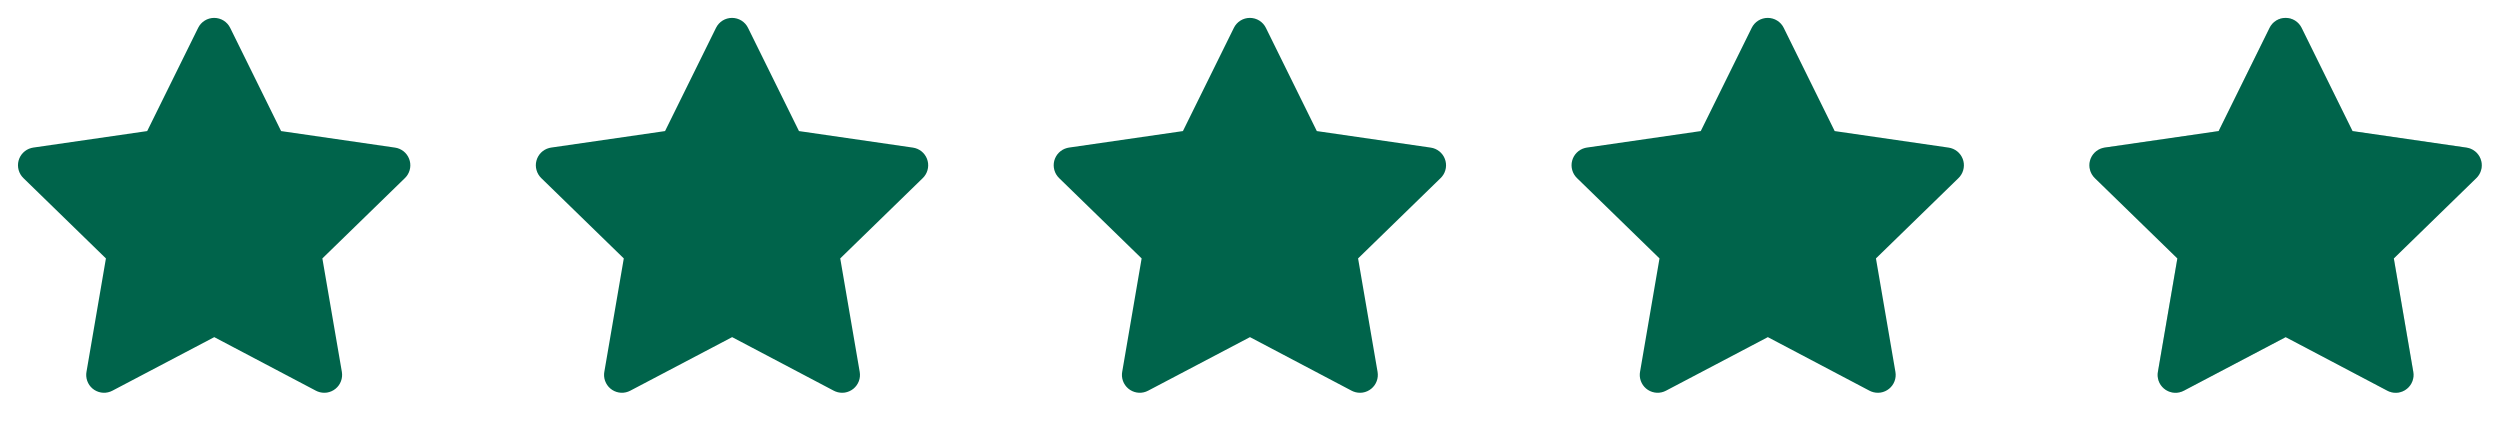
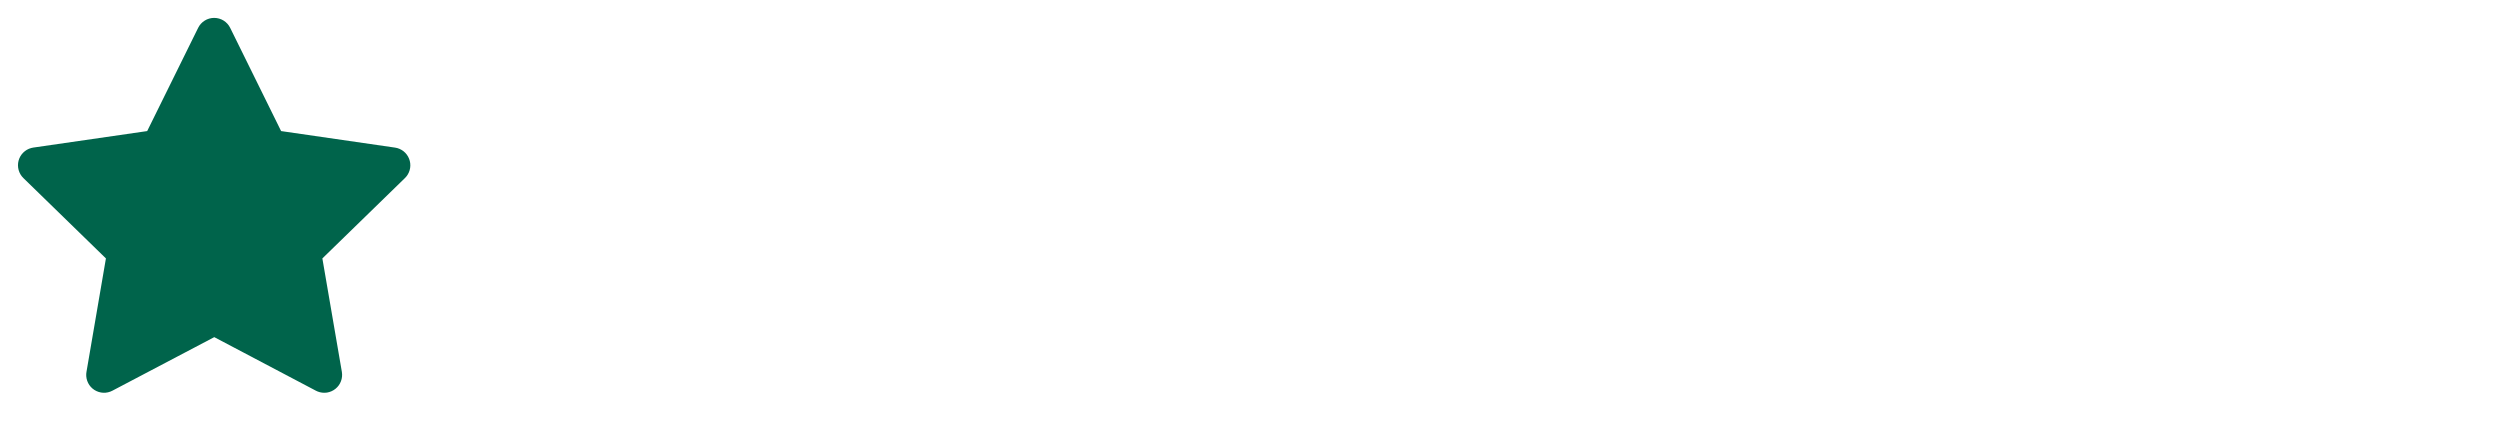
<svg xmlns="http://www.w3.org/2000/svg" width="95" height="17" viewBox="0 0 95 17" fill="none">
  <g clip-path="url(#clip0_31_32)">
    <path d="M5.593 4.981L1.264 5.608L1.188 5.624C1.071 5.655 0.966 5.716 0.881 5.801C0.796 5.886 0.735 5.992 0.705 6.108C0.675 6.224 0.676 6.347 0.708 6.462C0.74 6.578 0.803 6.683 0.889 6.767L4.025 9.82L3.286 14.132L3.277 14.207C3.27 14.327 3.295 14.446 3.349 14.554C3.403 14.661 3.485 14.752 3.586 14.817C3.688 14.882 3.804 14.919 3.924 14.925C4.044 14.93 4.164 14.903 4.27 14.847L8.142 12.811L12.005 14.847L12.073 14.878C12.185 14.922 12.307 14.936 12.426 14.918C12.545 14.899 12.657 14.849 12.75 14.773C12.844 14.697 12.915 14.598 12.957 14.485C12.999 14.373 13.011 14.251 12.991 14.132L12.25 9.82L15.388 6.766L15.441 6.708C15.517 6.615 15.566 6.504 15.585 6.385C15.603 6.267 15.59 6.145 15.546 6.034C15.502 5.922 15.43 5.824 15.336 5.749C15.242 5.675 15.13 5.626 15.011 5.609L10.682 4.981L8.747 1.059C8.691 0.945 8.604 0.849 8.497 0.782C8.389 0.715 8.265 0.68 8.138 0.68C8.011 0.68 7.887 0.715 7.78 0.782C7.672 0.849 7.585 0.945 7.529 1.059L5.593 4.981Z" fill="#00644B" />
  </g>
  <g clip-path="url(#clip1_31_32)">
-     <path d="M44.951 4.981L40.621 5.608L40.545 5.624C40.428 5.655 40.323 5.716 40.238 5.801C40.153 5.886 40.093 5.992 40.062 6.108C40.032 6.224 40.033 6.347 40.065 6.462C40.097 6.578 40.16 6.683 40.246 6.767L43.382 9.82L42.643 14.132L42.634 14.207C42.627 14.327 42.652 14.446 42.706 14.554C42.761 14.661 42.843 14.752 42.944 14.817C43.045 14.882 43.161 14.919 43.281 14.925C43.402 14.93 43.521 14.903 43.627 14.847L47.499 12.811L51.362 14.847L51.43 14.878C51.542 14.922 51.664 14.936 51.783 14.918C51.902 14.899 52.014 14.849 52.107 14.773C52.201 14.697 52.272 14.598 52.314 14.485C52.357 14.373 52.368 14.251 52.348 14.132L51.607 9.82L54.745 6.766L54.798 6.708C54.874 6.615 54.923 6.504 54.942 6.385C54.96 6.267 54.947 6.145 54.903 6.034C54.86 5.922 54.787 5.824 54.693 5.749C54.599 5.675 54.487 5.626 54.368 5.609L50.039 4.981L48.104 1.059C48.048 0.945 47.961 0.849 47.854 0.782C47.746 0.715 47.622 0.68 47.495 0.68C47.368 0.68 47.244 0.715 47.137 0.782C47.029 0.849 46.943 0.945 46.887 1.059L44.951 4.981Z" fill="#00644B" />
-   </g>
+     </g>
  <g clip-path="url(#clip2_31_32)">
-     <path d="M25.272 4.981L20.943 5.608L20.866 5.624C20.75 5.655 20.644 5.716 20.559 5.801C20.475 5.886 20.414 5.992 20.384 6.108C20.353 6.224 20.354 6.347 20.387 6.462C20.419 6.578 20.481 6.683 20.567 6.767L23.704 9.82L22.964 14.132L22.955 14.207C22.948 14.327 22.973 14.446 23.028 14.554C23.082 14.661 23.164 14.752 23.265 14.817C23.366 14.882 23.483 14.919 23.603 14.925C23.723 14.93 23.842 14.903 23.949 14.847L27.821 12.811L31.684 14.847L31.752 14.878C31.864 14.922 31.985 14.936 32.104 14.918C32.223 14.899 32.335 14.849 32.429 14.773C32.522 14.697 32.593 14.598 32.636 14.485C32.678 14.373 32.69 14.251 32.669 14.132L31.929 9.82L35.067 6.766L35.12 6.708C35.195 6.615 35.245 6.504 35.263 6.385C35.282 6.267 35.268 6.145 35.225 6.034C35.181 5.922 35.109 5.824 35.015 5.749C34.921 5.675 34.809 5.626 34.69 5.609L30.361 4.981L28.425 1.059C28.369 0.945 28.283 0.849 28.175 0.782C28.067 0.715 27.943 0.68 27.817 0.68C27.69 0.68 27.566 0.715 27.458 0.782C27.351 0.849 27.264 0.945 27.208 1.059L25.272 4.981Z" fill="#00644B" />
-   </g>
+     </g>
  <g clip-path="url(#clip3_31_32)">
    <path d="M64.629 4.981L60.3 5.608L60.223 5.624C60.107 5.655 60.001 5.716 59.917 5.801C59.832 5.886 59.771 5.992 59.741 6.108C59.71 6.224 59.712 6.347 59.744 6.462C59.776 6.578 59.839 6.683 59.925 6.767L63.061 9.82L62.321 14.132L62.312 14.207C62.305 14.327 62.33 14.446 62.385 14.554C62.439 14.661 62.521 14.752 62.622 14.817C62.723 14.882 62.84 14.919 62.96 14.925C63.08 14.93 63.2 14.903 63.306 14.847L67.178 12.811L71.041 14.847L71.109 14.878C71.221 14.922 71.343 14.936 71.462 14.918C71.581 14.899 71.692 14.849 71.786 14.773C71.879 14.697 71.951 14.598 71.993 14.485C72.035 14.373 72.047 14.251 72.026 14.132L71.286 9.82L74.424 6.766L74.477 6.708C74.552 6.615 74.602 6.504 74.62 6.385C74.639 6.267 74.626 6.145 74.582 6.034C74.538 5.922 74.466 5.824 74.372 5.749C74.278 5.675 74.166 5.626 74.047 5.609L69.718 4.981L67.782 1.059C67.727 0.945 67.64 0.849 67.532 0.782C67.425 0.715 67.3 0.68 67.174 0.68C67.047 0.68 66.923 0.715 66.815 0.782C66.708 0.849 66.621 0.945 66.565 1.059L64.629 4.981Z" fill="#00644B" />
  </g>
  <g clip-path="url(#clip4_31_32)">
    <path d="M84.308 4.981L79.978 5.608L79.902 5.624C79.786 5.655 79.68 5.716 79.595 5.801C79.51 5.886 79.45 5.992 79.419 6.108C79.389 6.224 79.39 6.347 79.422 6.462C79.455 6.578 79.517 6.683 79.603 6.767L82.74 9.82L82 14.132L81.991 14.207C81.984 14.327 82.009 14.446 82.063 14.554C82.118 14.661 82.2 14.752 82.301 14.817C82.402 14.882 82.518 14.919 82.639 14.925C82.759 14.93 82.878 14.903 82.985 14.847L86.856 12.811L90.72 14.847L90.787 14.878C90.899 14.922 91.021 14.936 91.14 14.918C91.259 14.899 91.371 14.849 91.464 14.773C91.558 14.697 91.629 14.598 91.671 14.485C91.714 14.373 91.725 14.251 91.705 14.132L90.965 9.82L94.102 6.766L94.155 6.708C94.231 6.615 94.28 6.504 94.299 6.385C94.317 6.267 94.304 6.145 94.26 6.034C94.217 5.922 94.144 5.824 94.05 5.749C93.956 5.675 93.844 5.626 93.726 5.609L89.396 4.981L87.461 1.059C87.405 0.945 87.318 0.849 87.211 0.782C87.103 0.715 86.979 0.68 86.852 0.68C86.726 0.68 86.602 0.715 86.494 0.782C86.386 0.849 86.3 0.945 86.244 1.059L84.308 4.981Z" fill="#00644B" fill-opacity="0.25" />
    <g clip-path="url(#clip5_31_32)">
      <path d="M84.308 4.981L79.978 5.608L79.902 5.624C79.786 5.655 79.68 5.716 79.595 5.801C79.51 5.886 79.45 5.992 79.419 6.108C79.389 6.224 79.39 6.347 79.422 6.462C79.455 6.578 79.517 6.683 79.603 6.767L82.74 9.82L82 14.132L81.991 14.207C81.984 14.327 82.009 14.446 82.063 14.554C82.118 14.661 82.2 14.752 82.301 14.817C82.402 14.882 82.518 14.919 82.639 14.925C82.759 14.93 82.878 14.903 82.985 14.847L86.856 12.811L90.72 14.847L90.787 14.878C90.9 14.922 91.021 14.936 91.14 14.918C91.259 14.899 91.371 14.849 91.464 14.773C91.558 14.697 91.629 14.598 91.671 14.485C91.714 14.373 91.725 14.251 91.705 14.132L90.965 9.82L94.102 6.766L94.155 6.708C94.231 6.615 94.28 6.504 94.299 6.385C94.317 6.267 94.304 6.145 94.26 6.034C94.217 5.922 94.144 5.824 94.05 5.749C93.956 5.675 93.844 5.626 93.726 5.609L89.396 4.981L87.461 1.059C87.405 0.945 87.318 0.849 87.211 0.782C87.103 0.715 86.979 0.68 86.852 0.68C86.726 0.68 86.602 0.715 86.494 0.782C86.386 0.849 86.3 0.945 86.244 1.059L84.308 4.981Z" fill="#00644B" />
    </g>
  </g>
  <defs>
    <clipPath id="clip0_31_32">
      <rect width="16.286" height="16.286" fill="white" />
    </clipPath>
    <clipPath id="clip1_31_32">
      <rect width="16.286" height="16.286" fill="white" transform="translate(39.357)" />
    </clipPath>
    <clipPath id="clip2_31_32">
      <rect width="16.286" height="16.286" fill="white" transform="translate(19.679)" />
    </clipPath>
    <clipPath id="clip3_31_32">
-       <rect width="16.286" height="16.286" fill="white" transform="translate(59.036)" />
-     </clipPath>
+       </clipPath>
    <clipPath id="clip4_31_32">
-       <rect width="16.286" height="16.286" fill="white" transform="translate(78.714)" />
-     </clipPath>
+       </clipPath>
    <clipPath id="clip5_31_32">
-       <rect width="16" height="16" fill="white" transform="translate(79)" />
-     </clipPath>
+       </clipPath>
  </defs>
</svg>